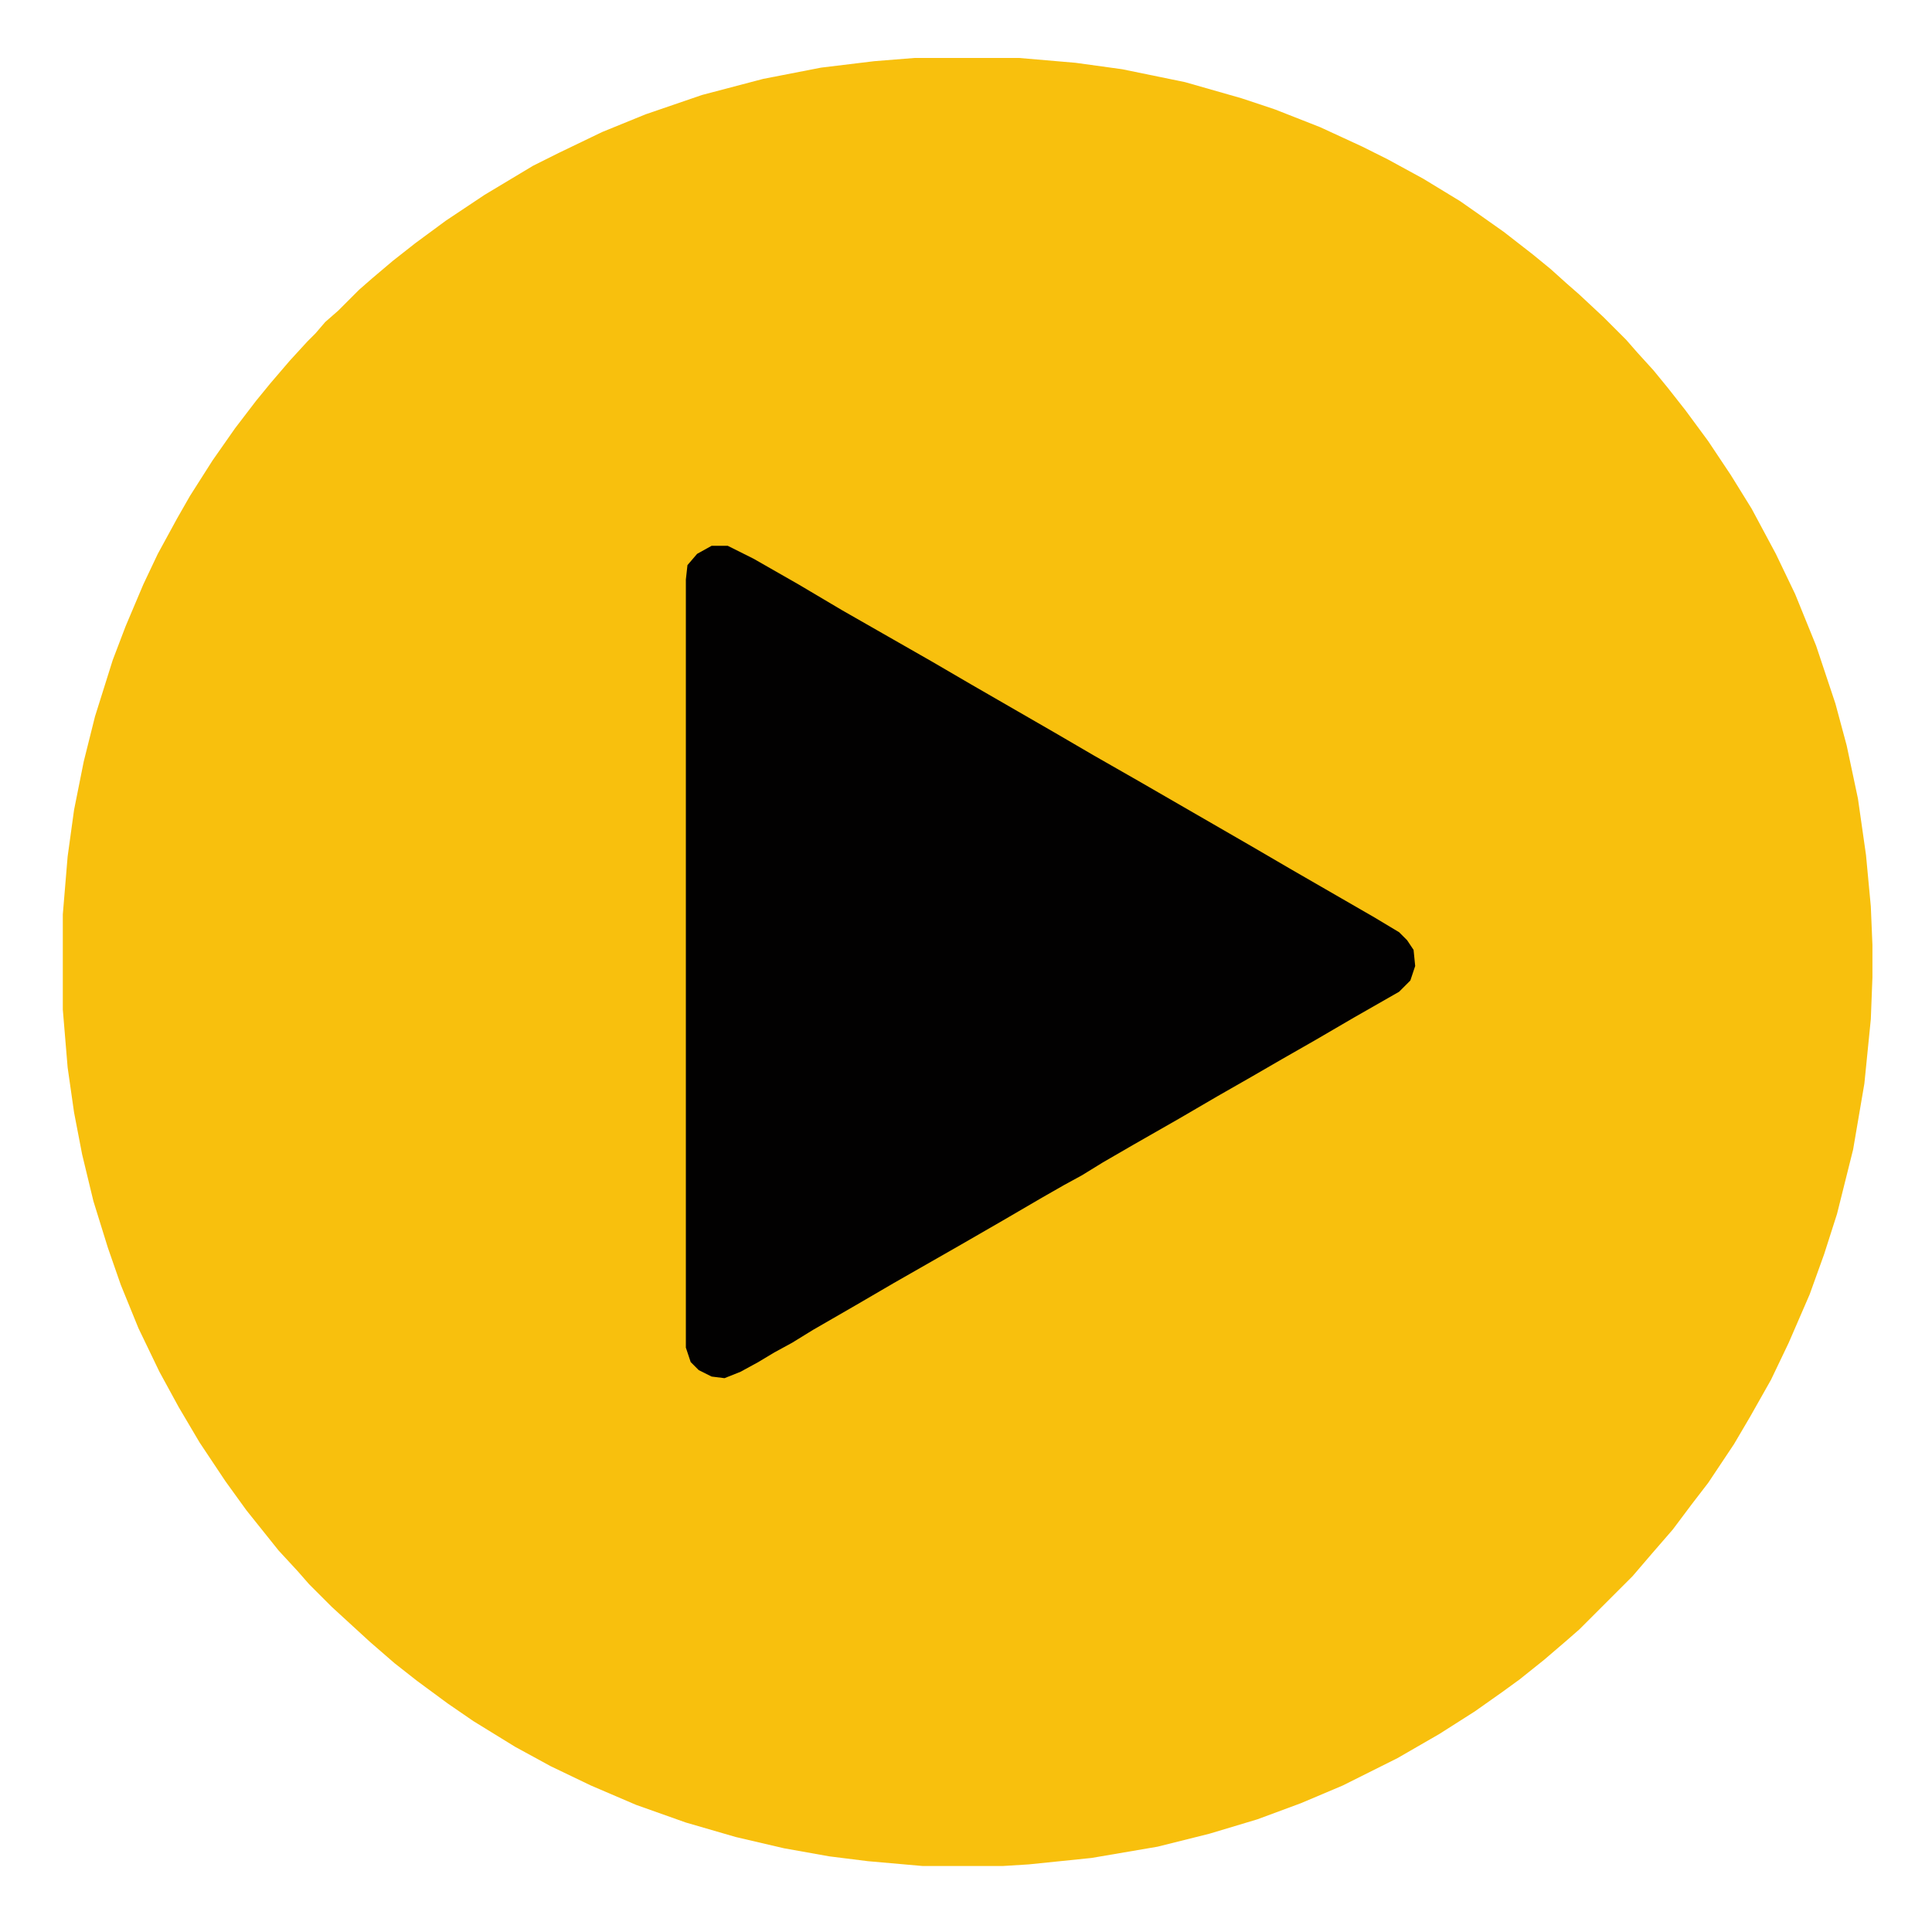
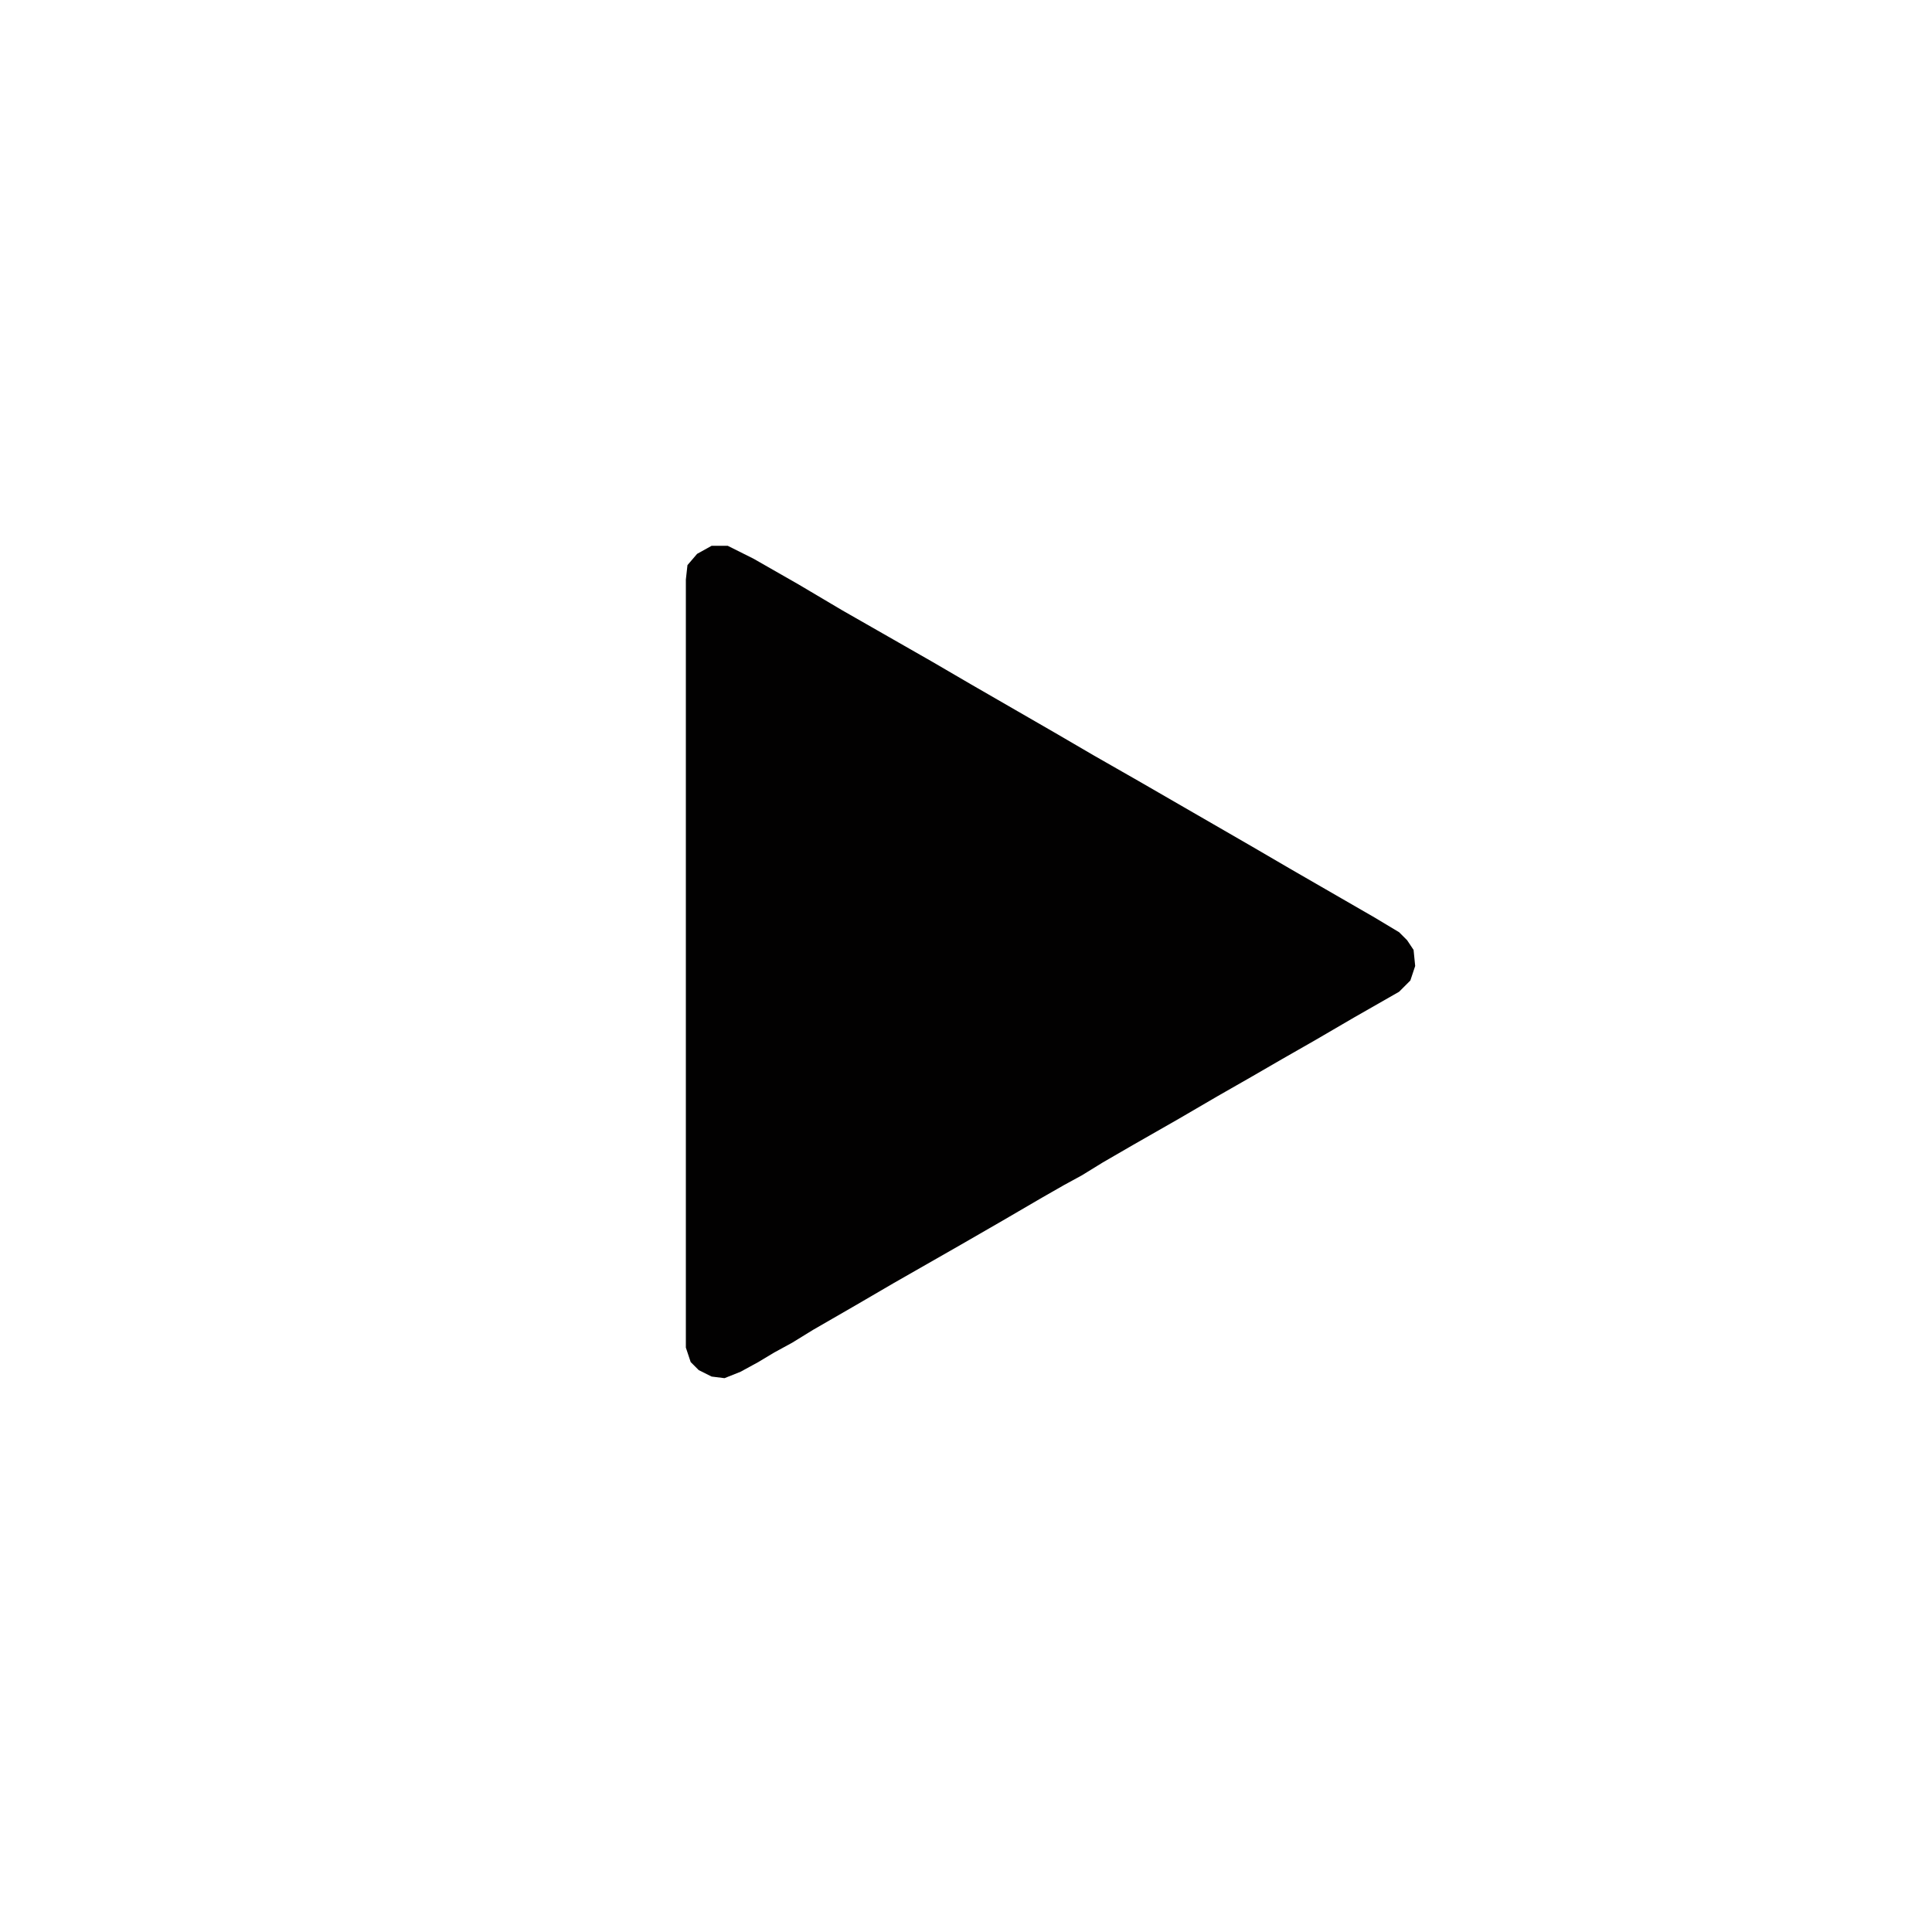
<svg xmlns="http://www.w3.org/2000/svg" viewBox="0 0 1200 1200" width="1280" height="1280">
-   <path transform="translate(568,36)" d="m0 0h65l35 3 29 4 39 8 35 10 21 7 28 11 26 12 16 8 22 12 23 14 10 7 17 12 18 14 11 9 10 9 8 7 15 14 14 14 7 8 10 11 9 11 11 14 14 19 14 21 13 21 15 28 12 25 13 32 12 36 7 26 7 33 5 35 3 32 1 24v20l-1 26-4 40-7 41-10 40-8 25-9 25-13 30-11 23-13 23-10 17-16 24-10 13-12 16-13 15-12 14-33 33-8 7-14 12-15 12-11 8-17 12-22 14-26 15-34 17-26 11-27 10-30 9-32 8-41 7-39 4-16 1h-50l-34-3-24-3-28-5-30-7-31-9-31-11-28-12-25-12-22-12-26-16-16-11-19-14-14-11-15-13-24-22-14-14-7-8-12-13-20-25-13-18-16-24-13-22-12-22-13-27-11-27-8-23-9-29-7-29-5-26-4-28-3-36v-59l3-36 4-29 6-30 7-28 11-35 8-21 11-26 9-19 12-22 8-14 14-22 14-20 13-17 9-11 12-14 11-12 5-5 6-7 8-7 13-13 8-7 13-11 14-11 19-14 24-16 30-18 16-8 27-13 27-11 35-12 38-10 36-7 33-4z" fill="#F8C00D" />
  <path transform="translate(442,339)" d="m0 0h10l16 8 28 16 27 16 56 32 24 14 52 30 24 14 28 16 71 41 24 14 52 30 15 9 5 5 4 6 1 10-3 9-7 7-28 16-24 14-21 12-19 11-21 12-24 14-28 16-19 11-13 8-11 6-14 8-24 14-26 15-42 24-24 14-26 15-13 8-11 6-10 6-11 6-10 4-8-1-8-4-5-5-3-9v-477l1-9 6-7z" fill="#020101" />
</svg>